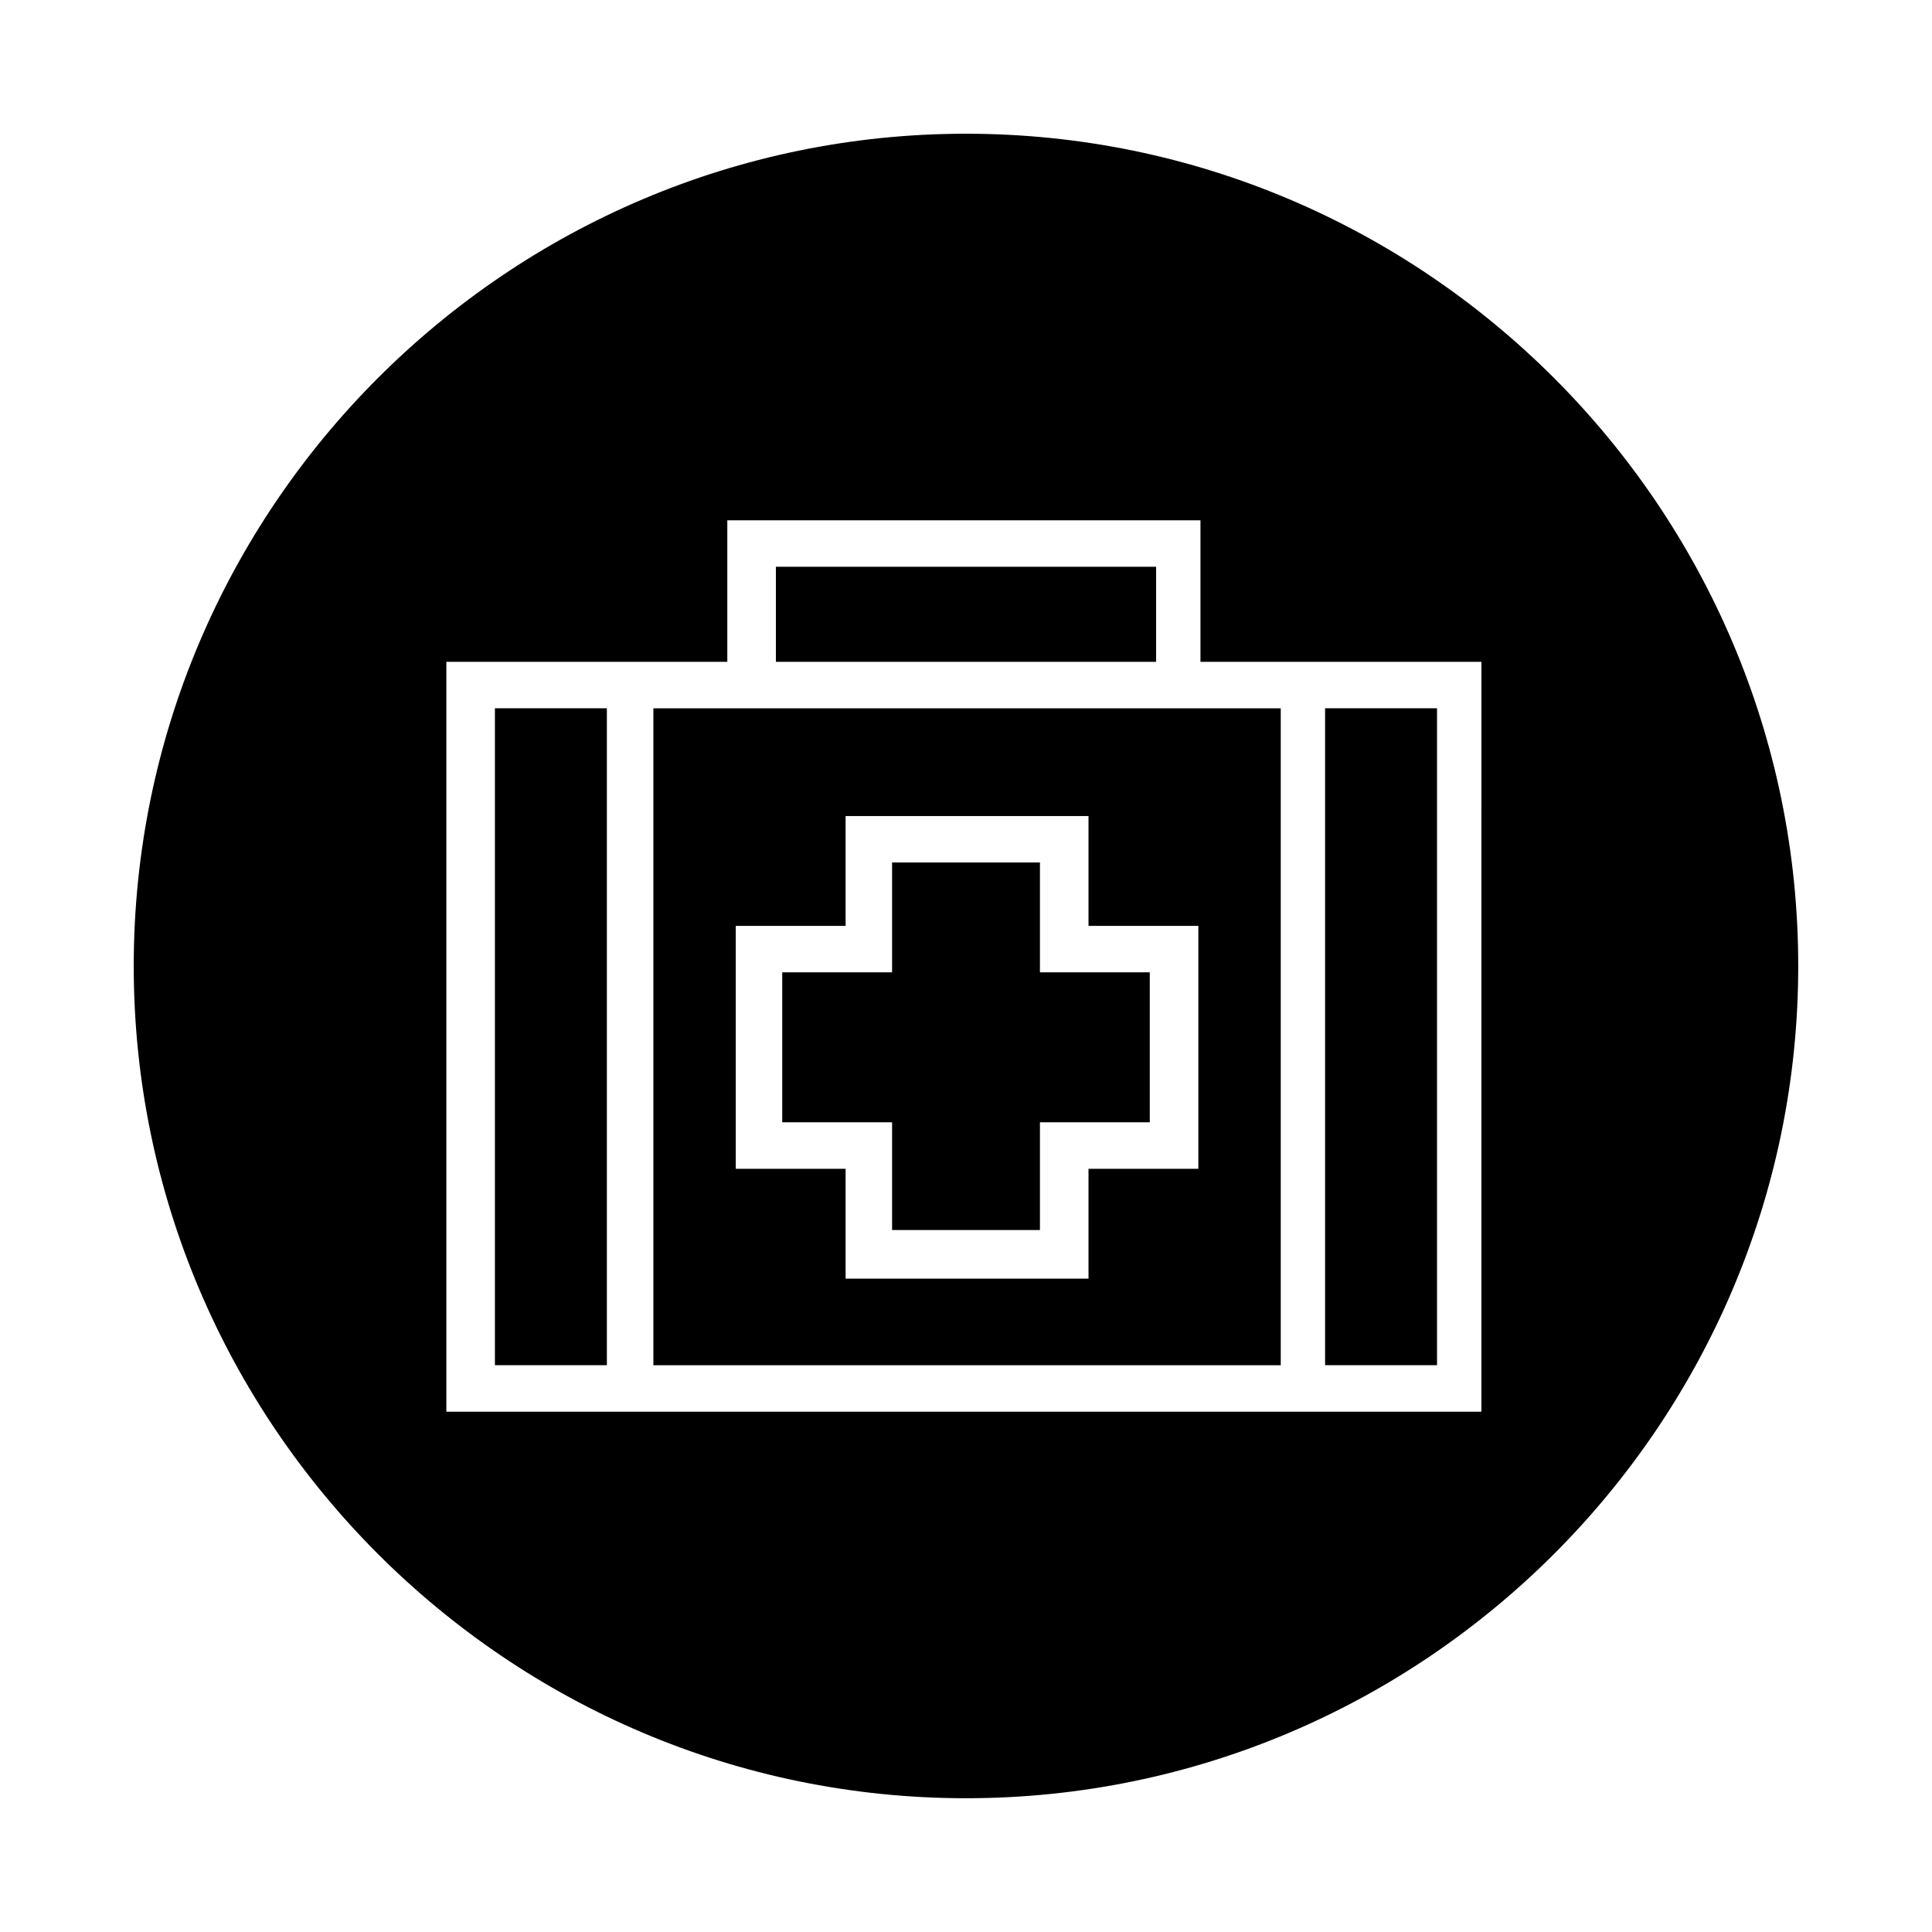
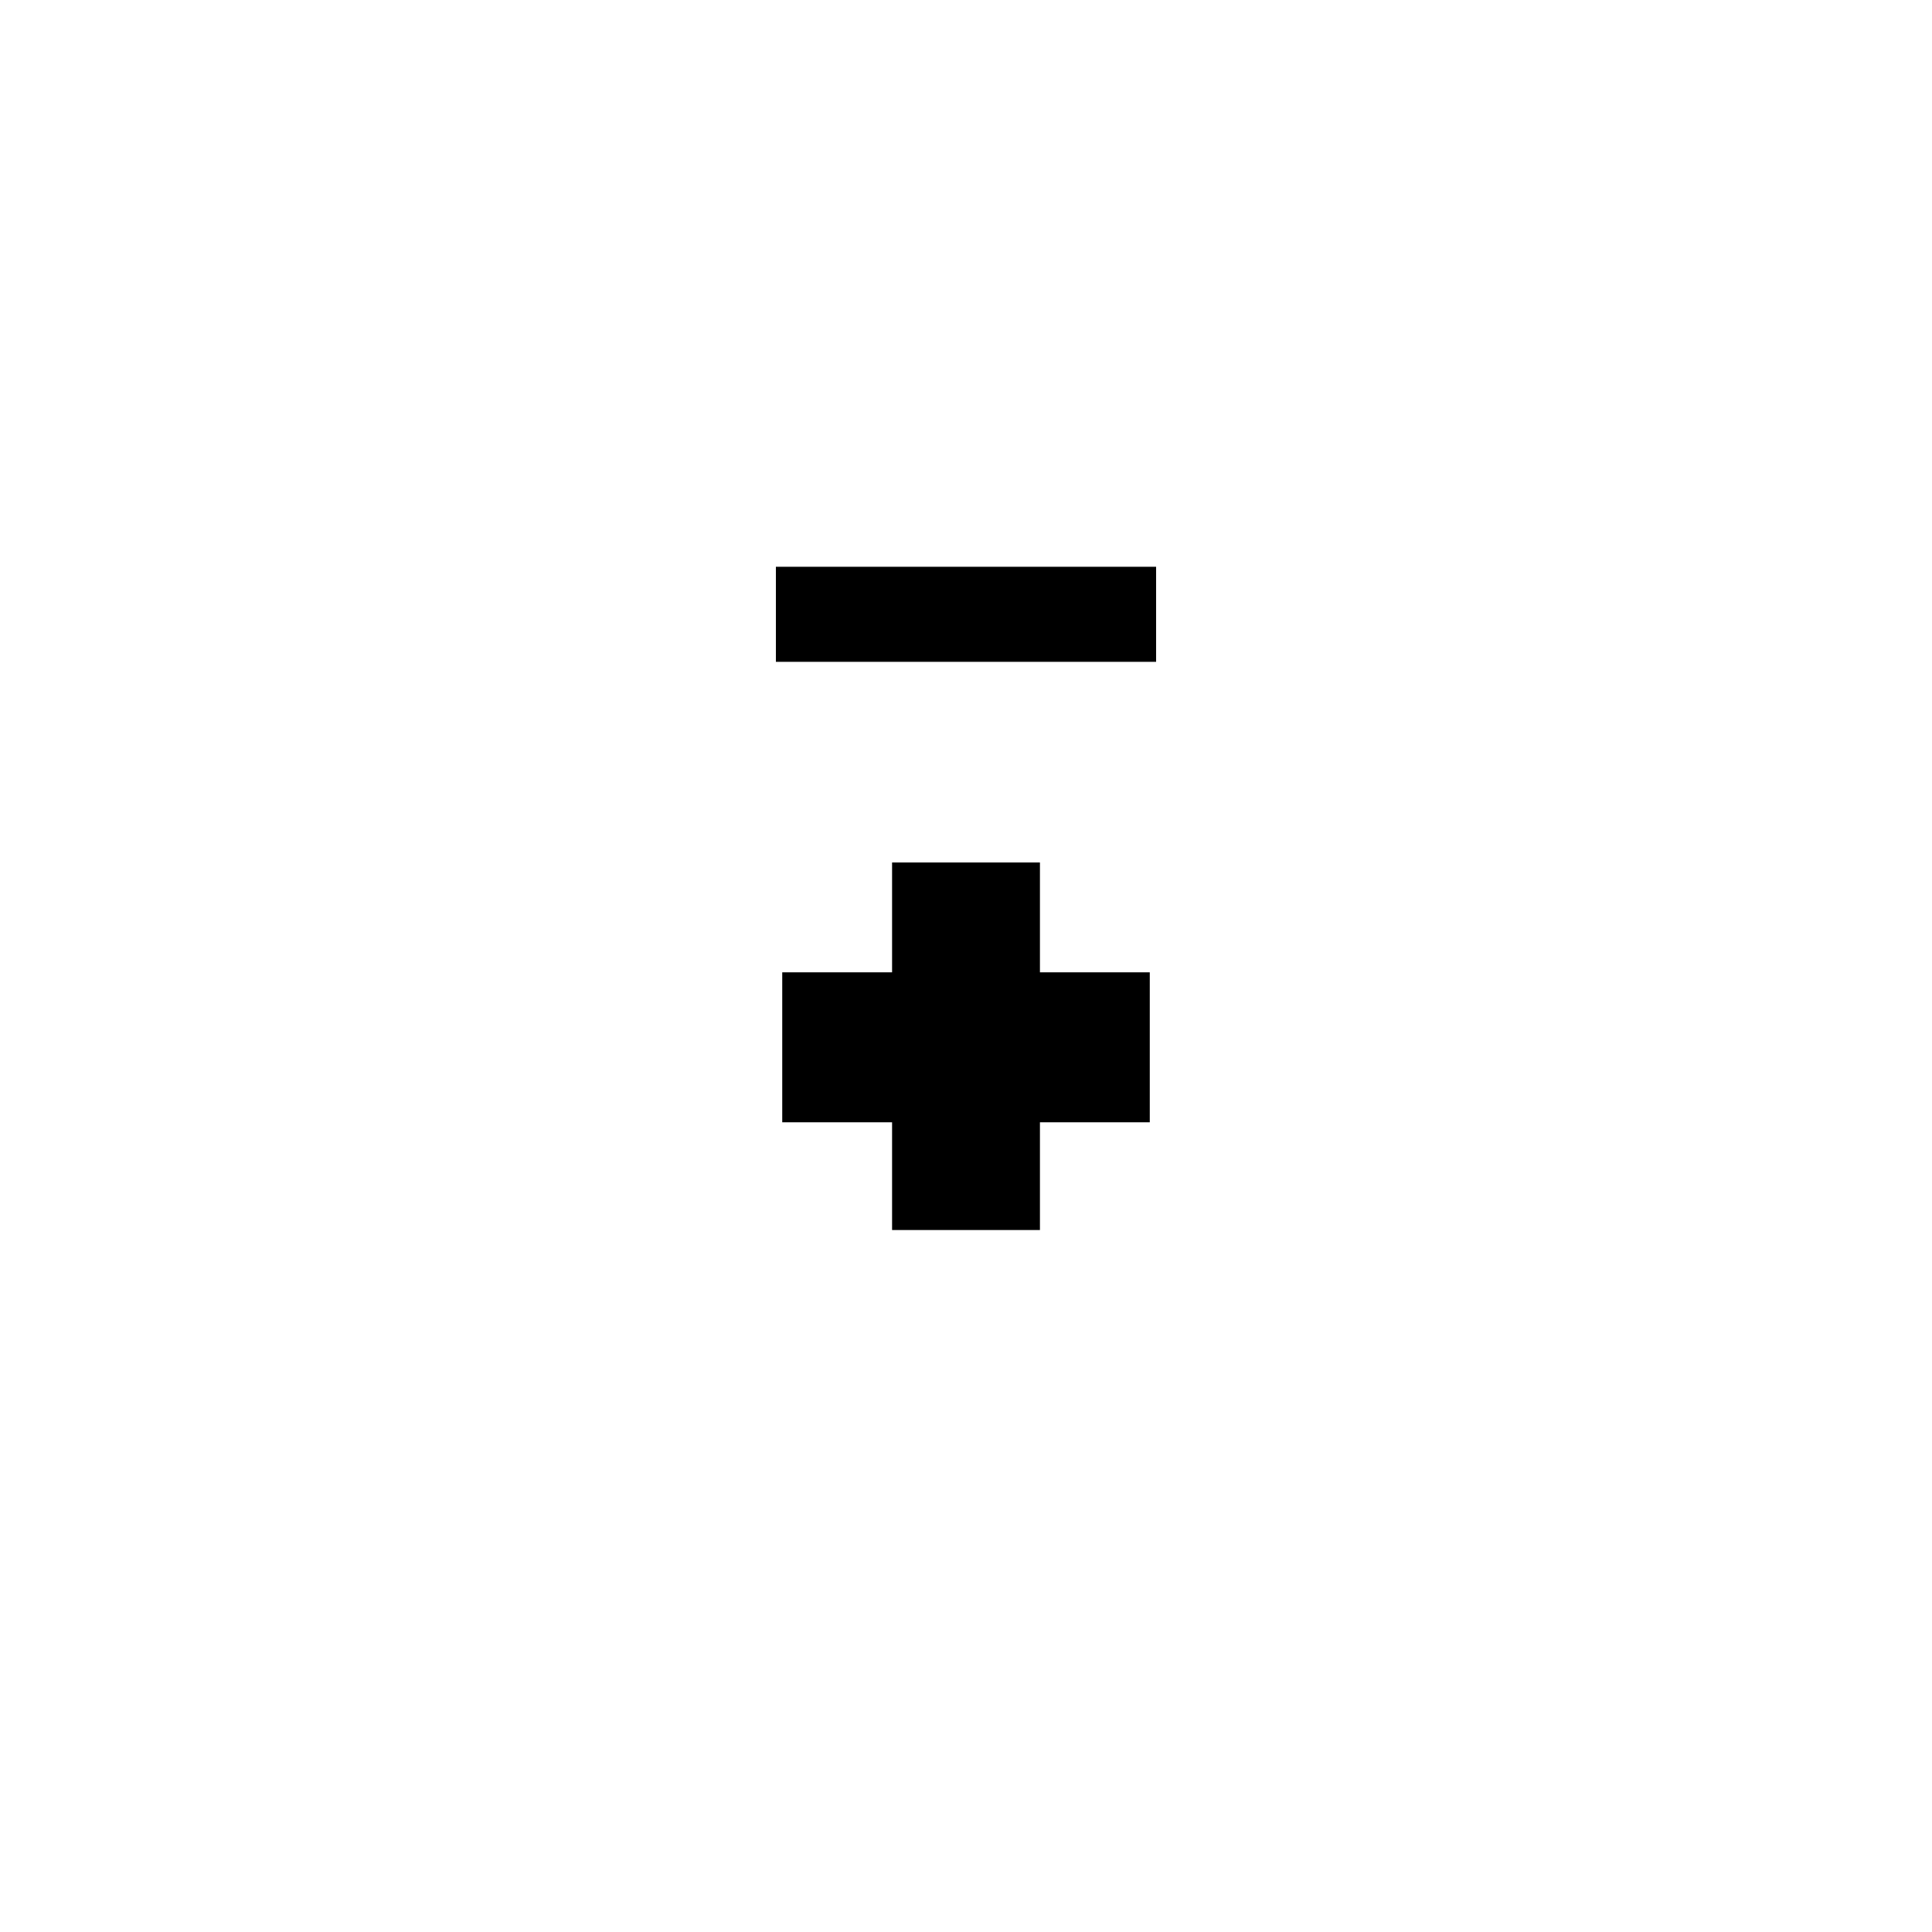
<svg xmlns="http://www.w3.org/2000/svg" fill="#000000" width="800px" height="800px" version="1.1" viewBox="144 144 512 512">
  <g>
-     <path d="m317.15 505.8h166.26v-174.09h-166.26zm50.941-116.43v-29.109h64.375v29.109h29.109v64.375h-29.109v29.109h-64.375v-29.109h-29.109v-64.375z" />
-     <path d="m400 179.44c-121.48 0-220.56 99.082-220.56 220.56 0 121.47 99.082 220.55 220.56 220.55 121.47 0 220.55-99.082 220.55-220.55 0-121.48-99.082-220.56-220.55-220.56zm137.71 338.67h-275.42v-198.72h74.453v-37.504h125.39v37.504h74.453l-0.004 198.72z" />
    <path d="m380.41 469.97h39.184v-28.551h29.109v-39.742h-29.109v-29.109h-39.184v29.109h-29.109v39.742h29.109z" />
-     <path d="m495.16 331.7h29.668v174.09h-29.668z" />
-     <path d="m275.16 331.7h29.668v174.09h-29.668z" />
    <path d="m349.62 294.2h100.76v25.191h-100.76z" />
  </g>
</svg>